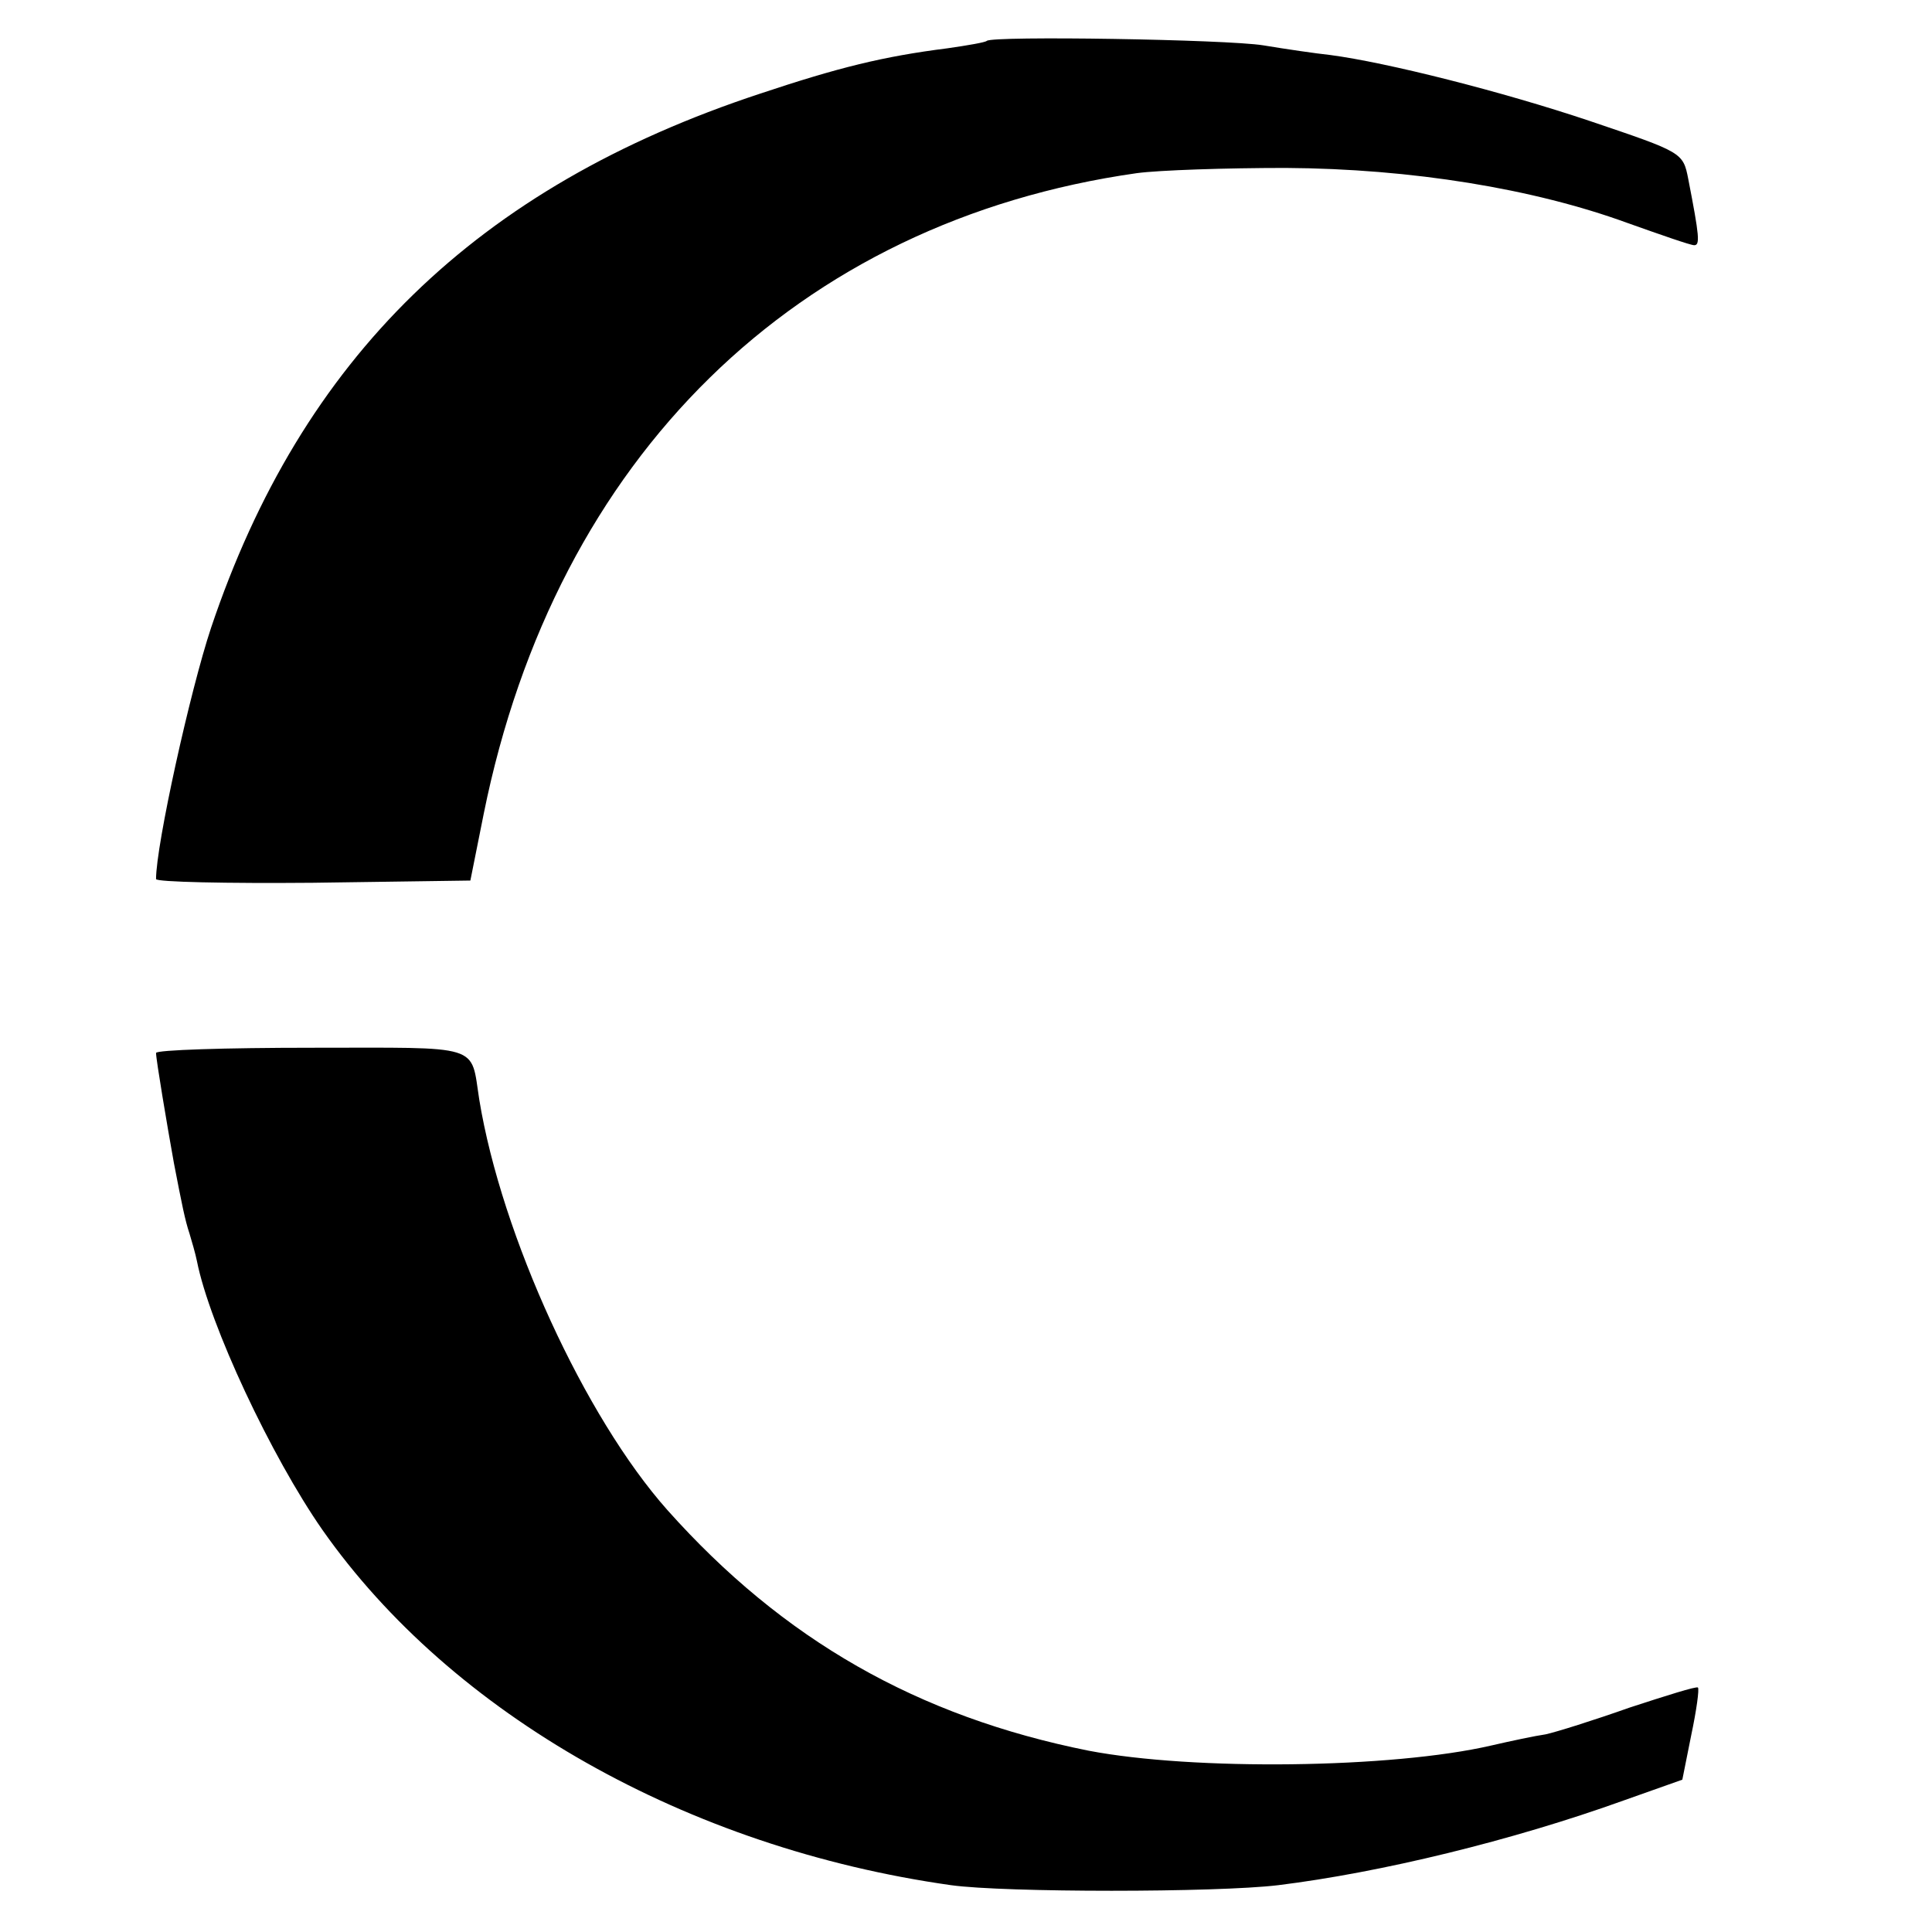
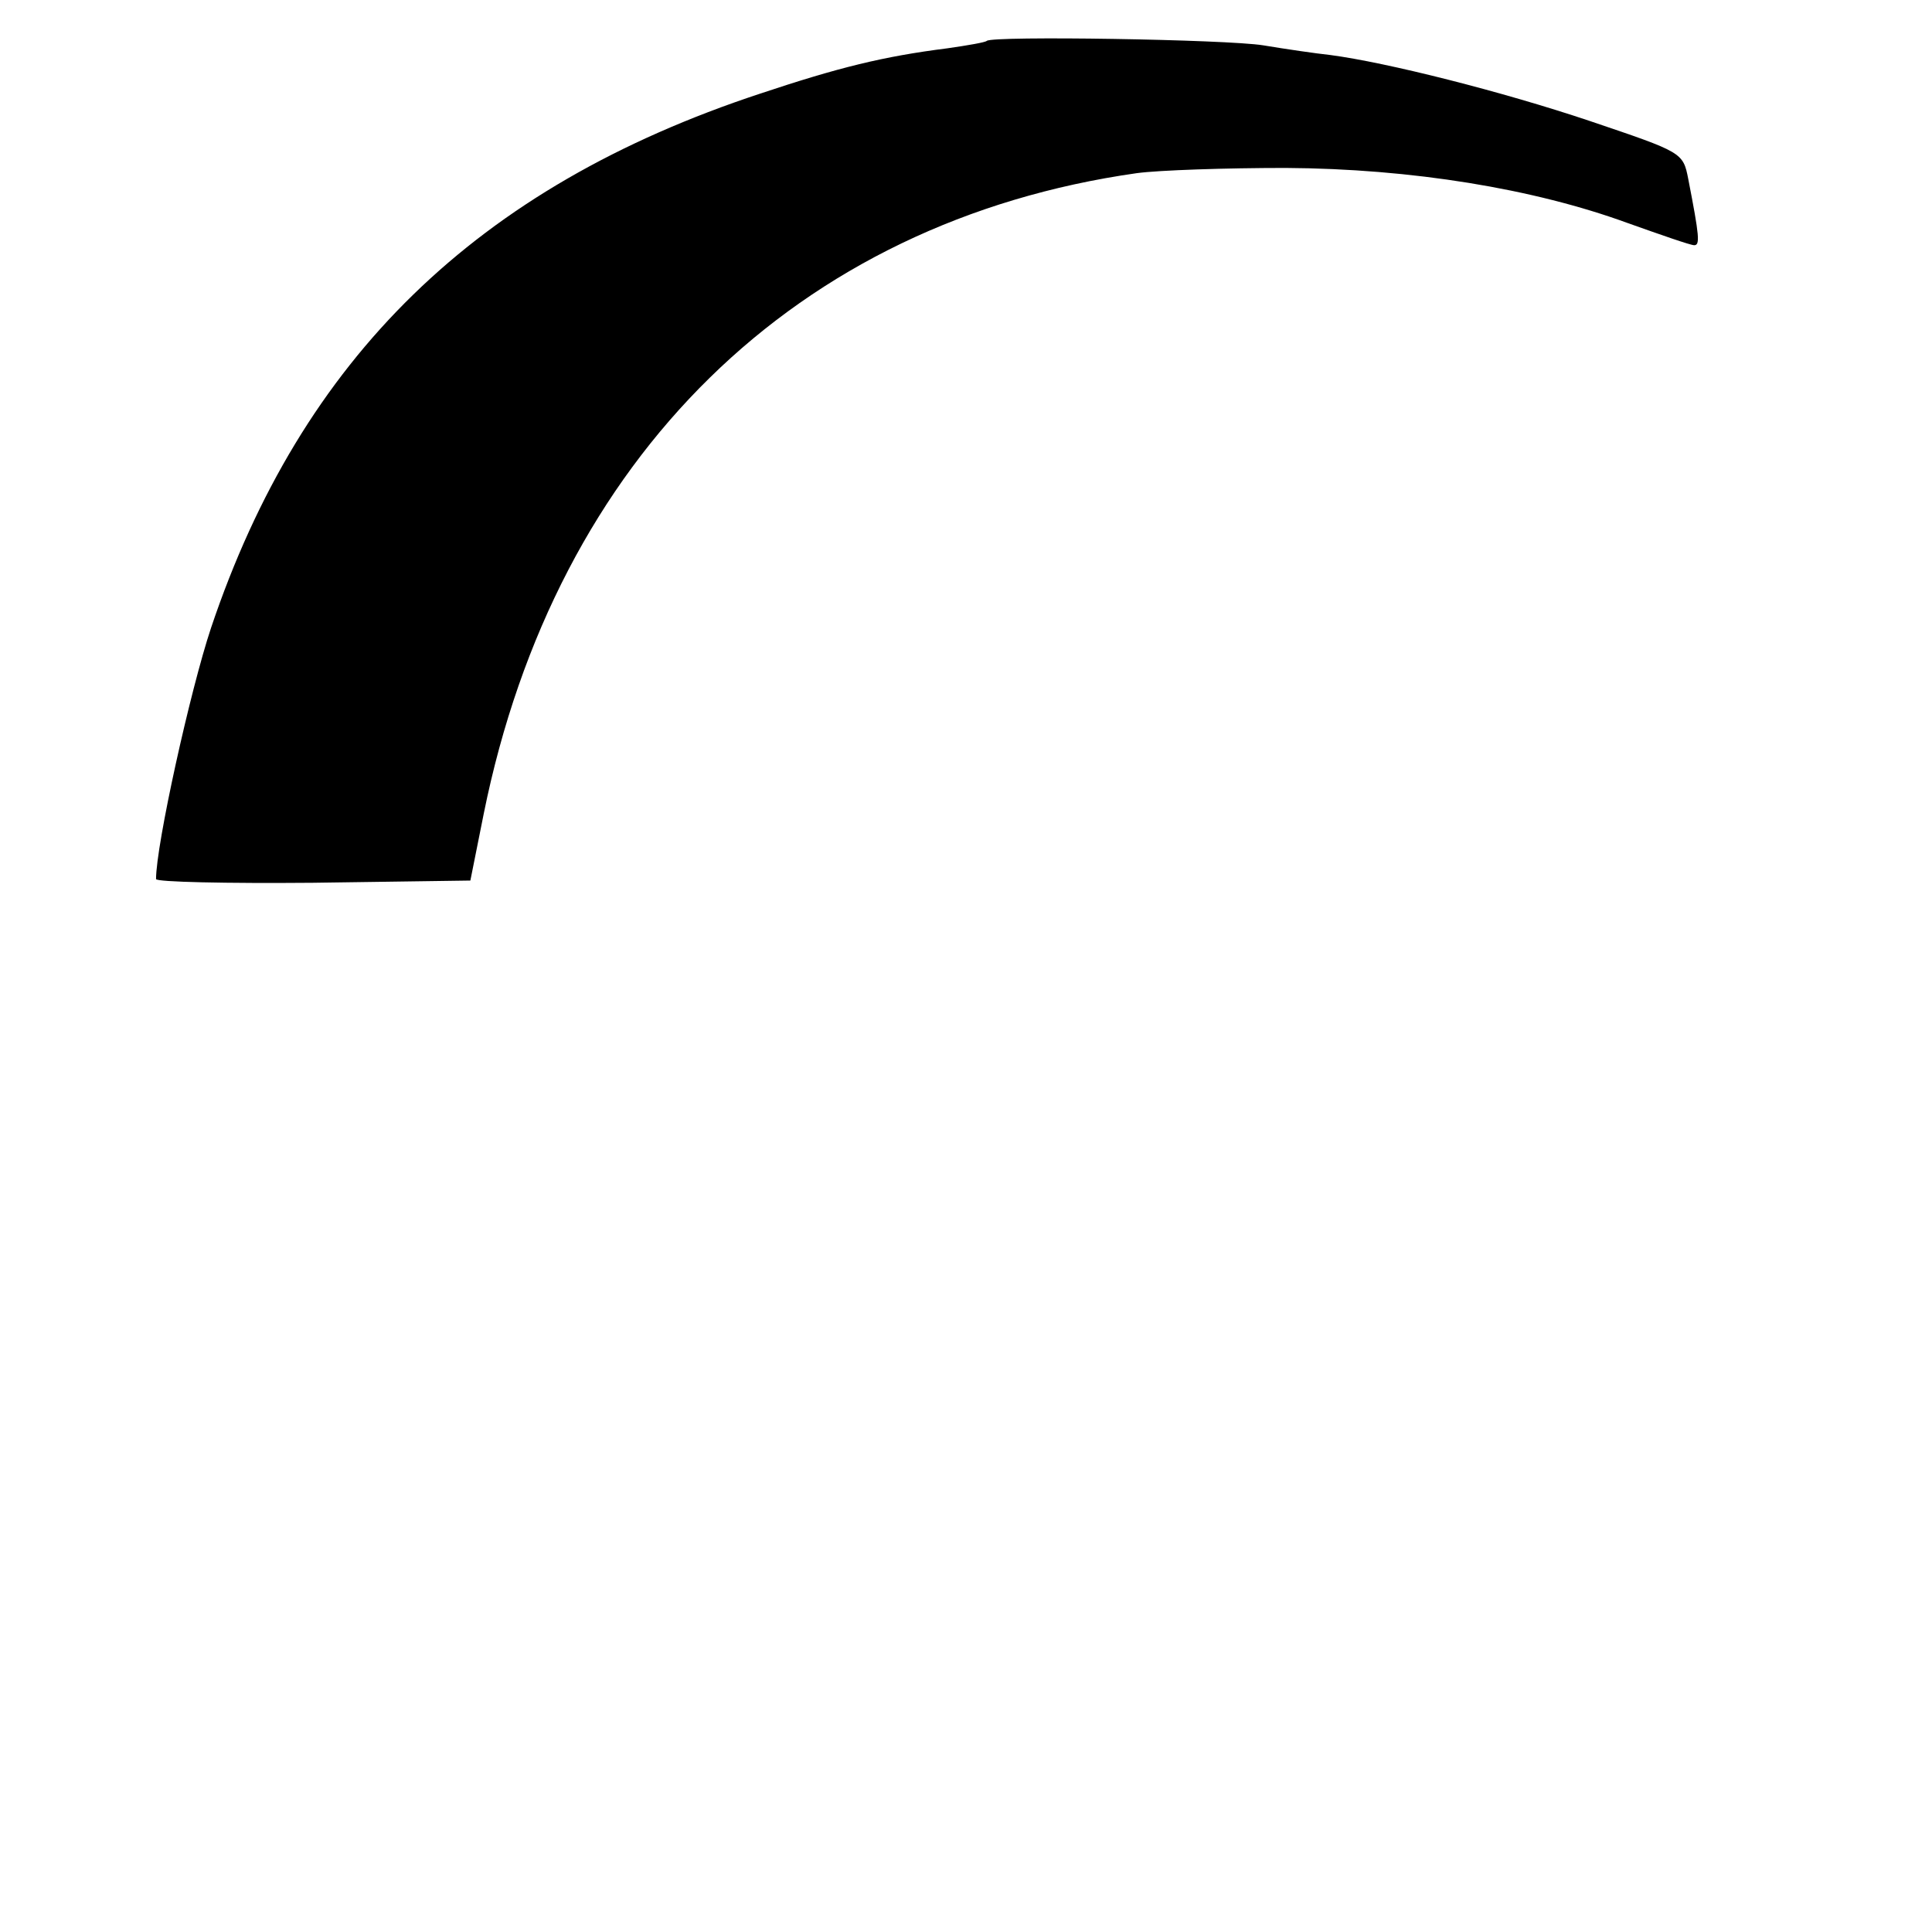
<svg xmlns="http://www.w3.org/2000/svg" version="1.0" width="260pt" height="260pt" viewBox="0 0 260 260" preserveAspectRatio="xMidYMid meet">
  <g transform="translate(0,260) scale(0.1,-0.1)" fill="#000000" stroke="none">
    <path d="M1328 2545 c-2 -2 -25 -6 -53 -10 -87 -11 -147 -26 -252 -61 -382 -126 -617 -356 -739 -719 -28 -84 -74 -292 -74 -338 0 -4 95 -6 211 -5 l212 3 18 90 c97 480 421 797 879 862 30 4 120 7 200 7 170 -1 334 -28 460 -74 45 -16 85 -30 90 -30 8 0 7 12 -8 89 -7 36 -8 36 -132 78 -119 40 -274 79 -350 89 -19 2 -60 8 -90 13 -50 8 -364 13 -372 6z" />
-     <path d="M210 1183 c0 -9 15 -98 24 -148 11 -57 15 -77 21 -95 3 -10 8 -27 10 -37 17 -86 100 -263 169 -362 174 -248 491 -428 846 -478 72 -10 357 -10 440 0 138 17 315 60 465 114 l79 28 12 60 c7 33 11 62 9 64 -2 2 -43 -11 -92 -27 -48 -17 -99 -33 -113 -36 -14 -2 -47 -9 -73 -15 -134 -31 -401 -34 -542 -7 -230 46 -411 149 -567 324 -111 125 -223 369 -253 552 -12 76 6 70 -226 70 -115 0 -209 -3 -209 -7z" />
  </g>
</svg>